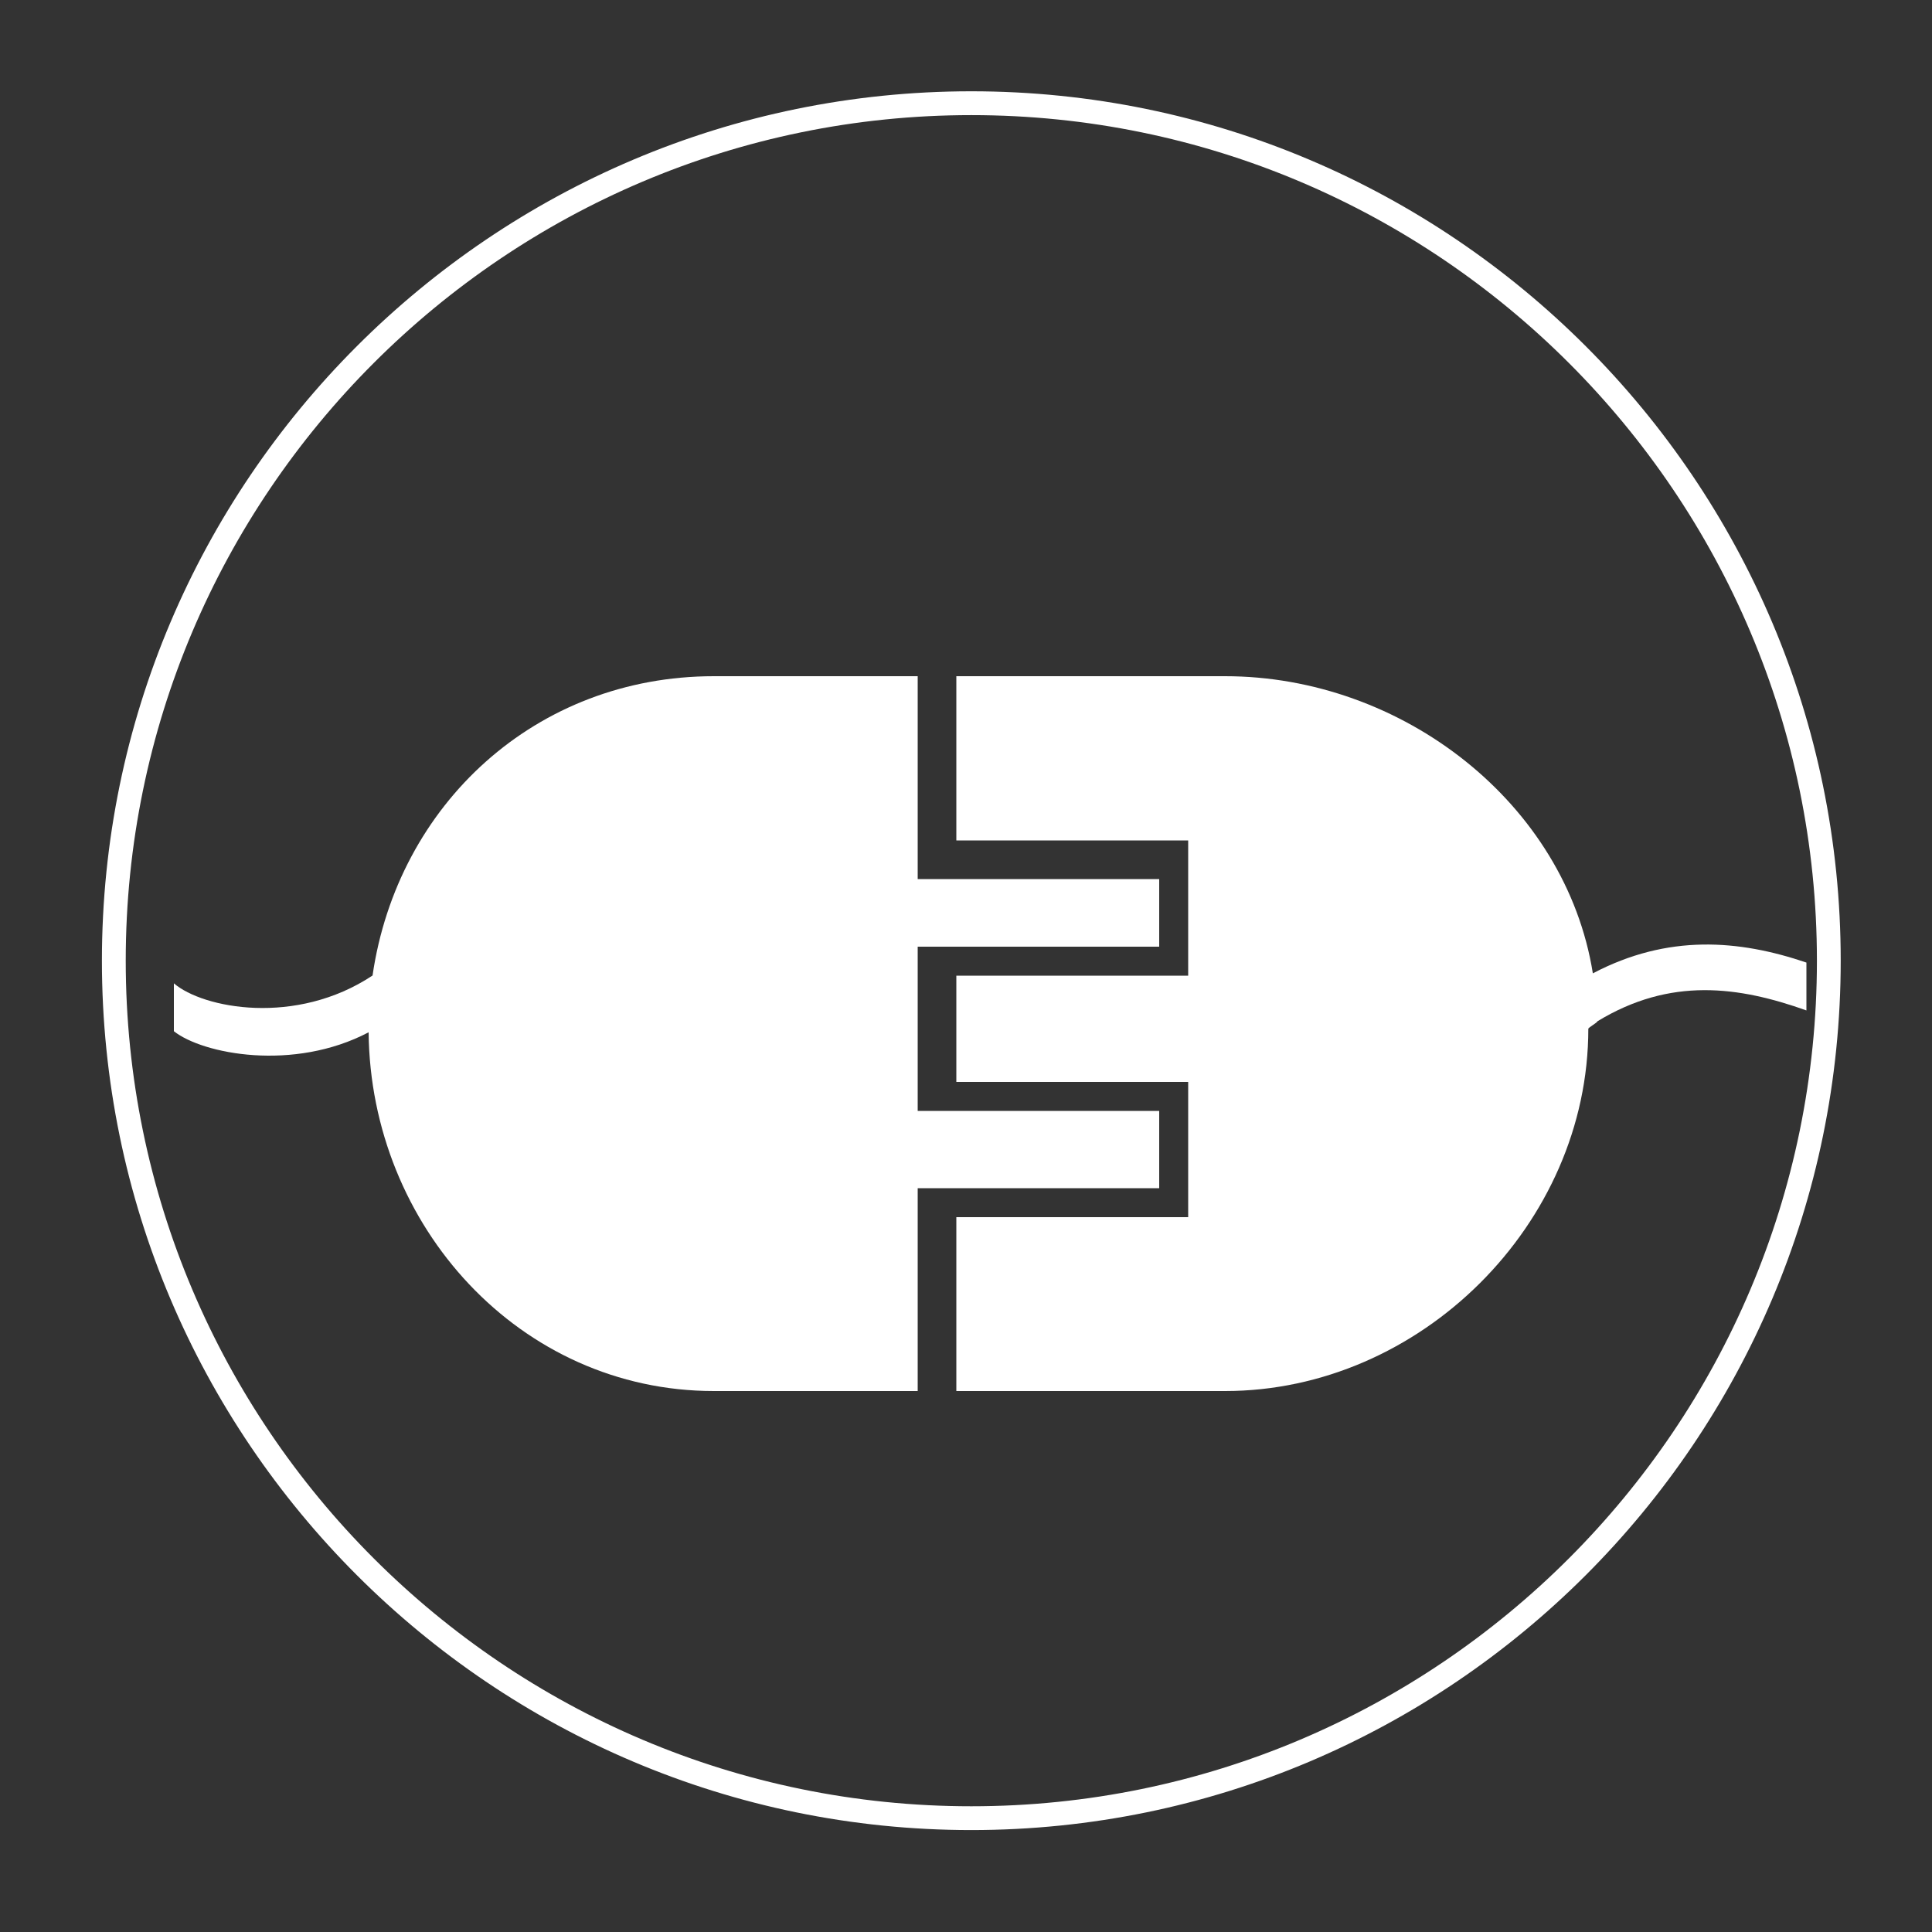
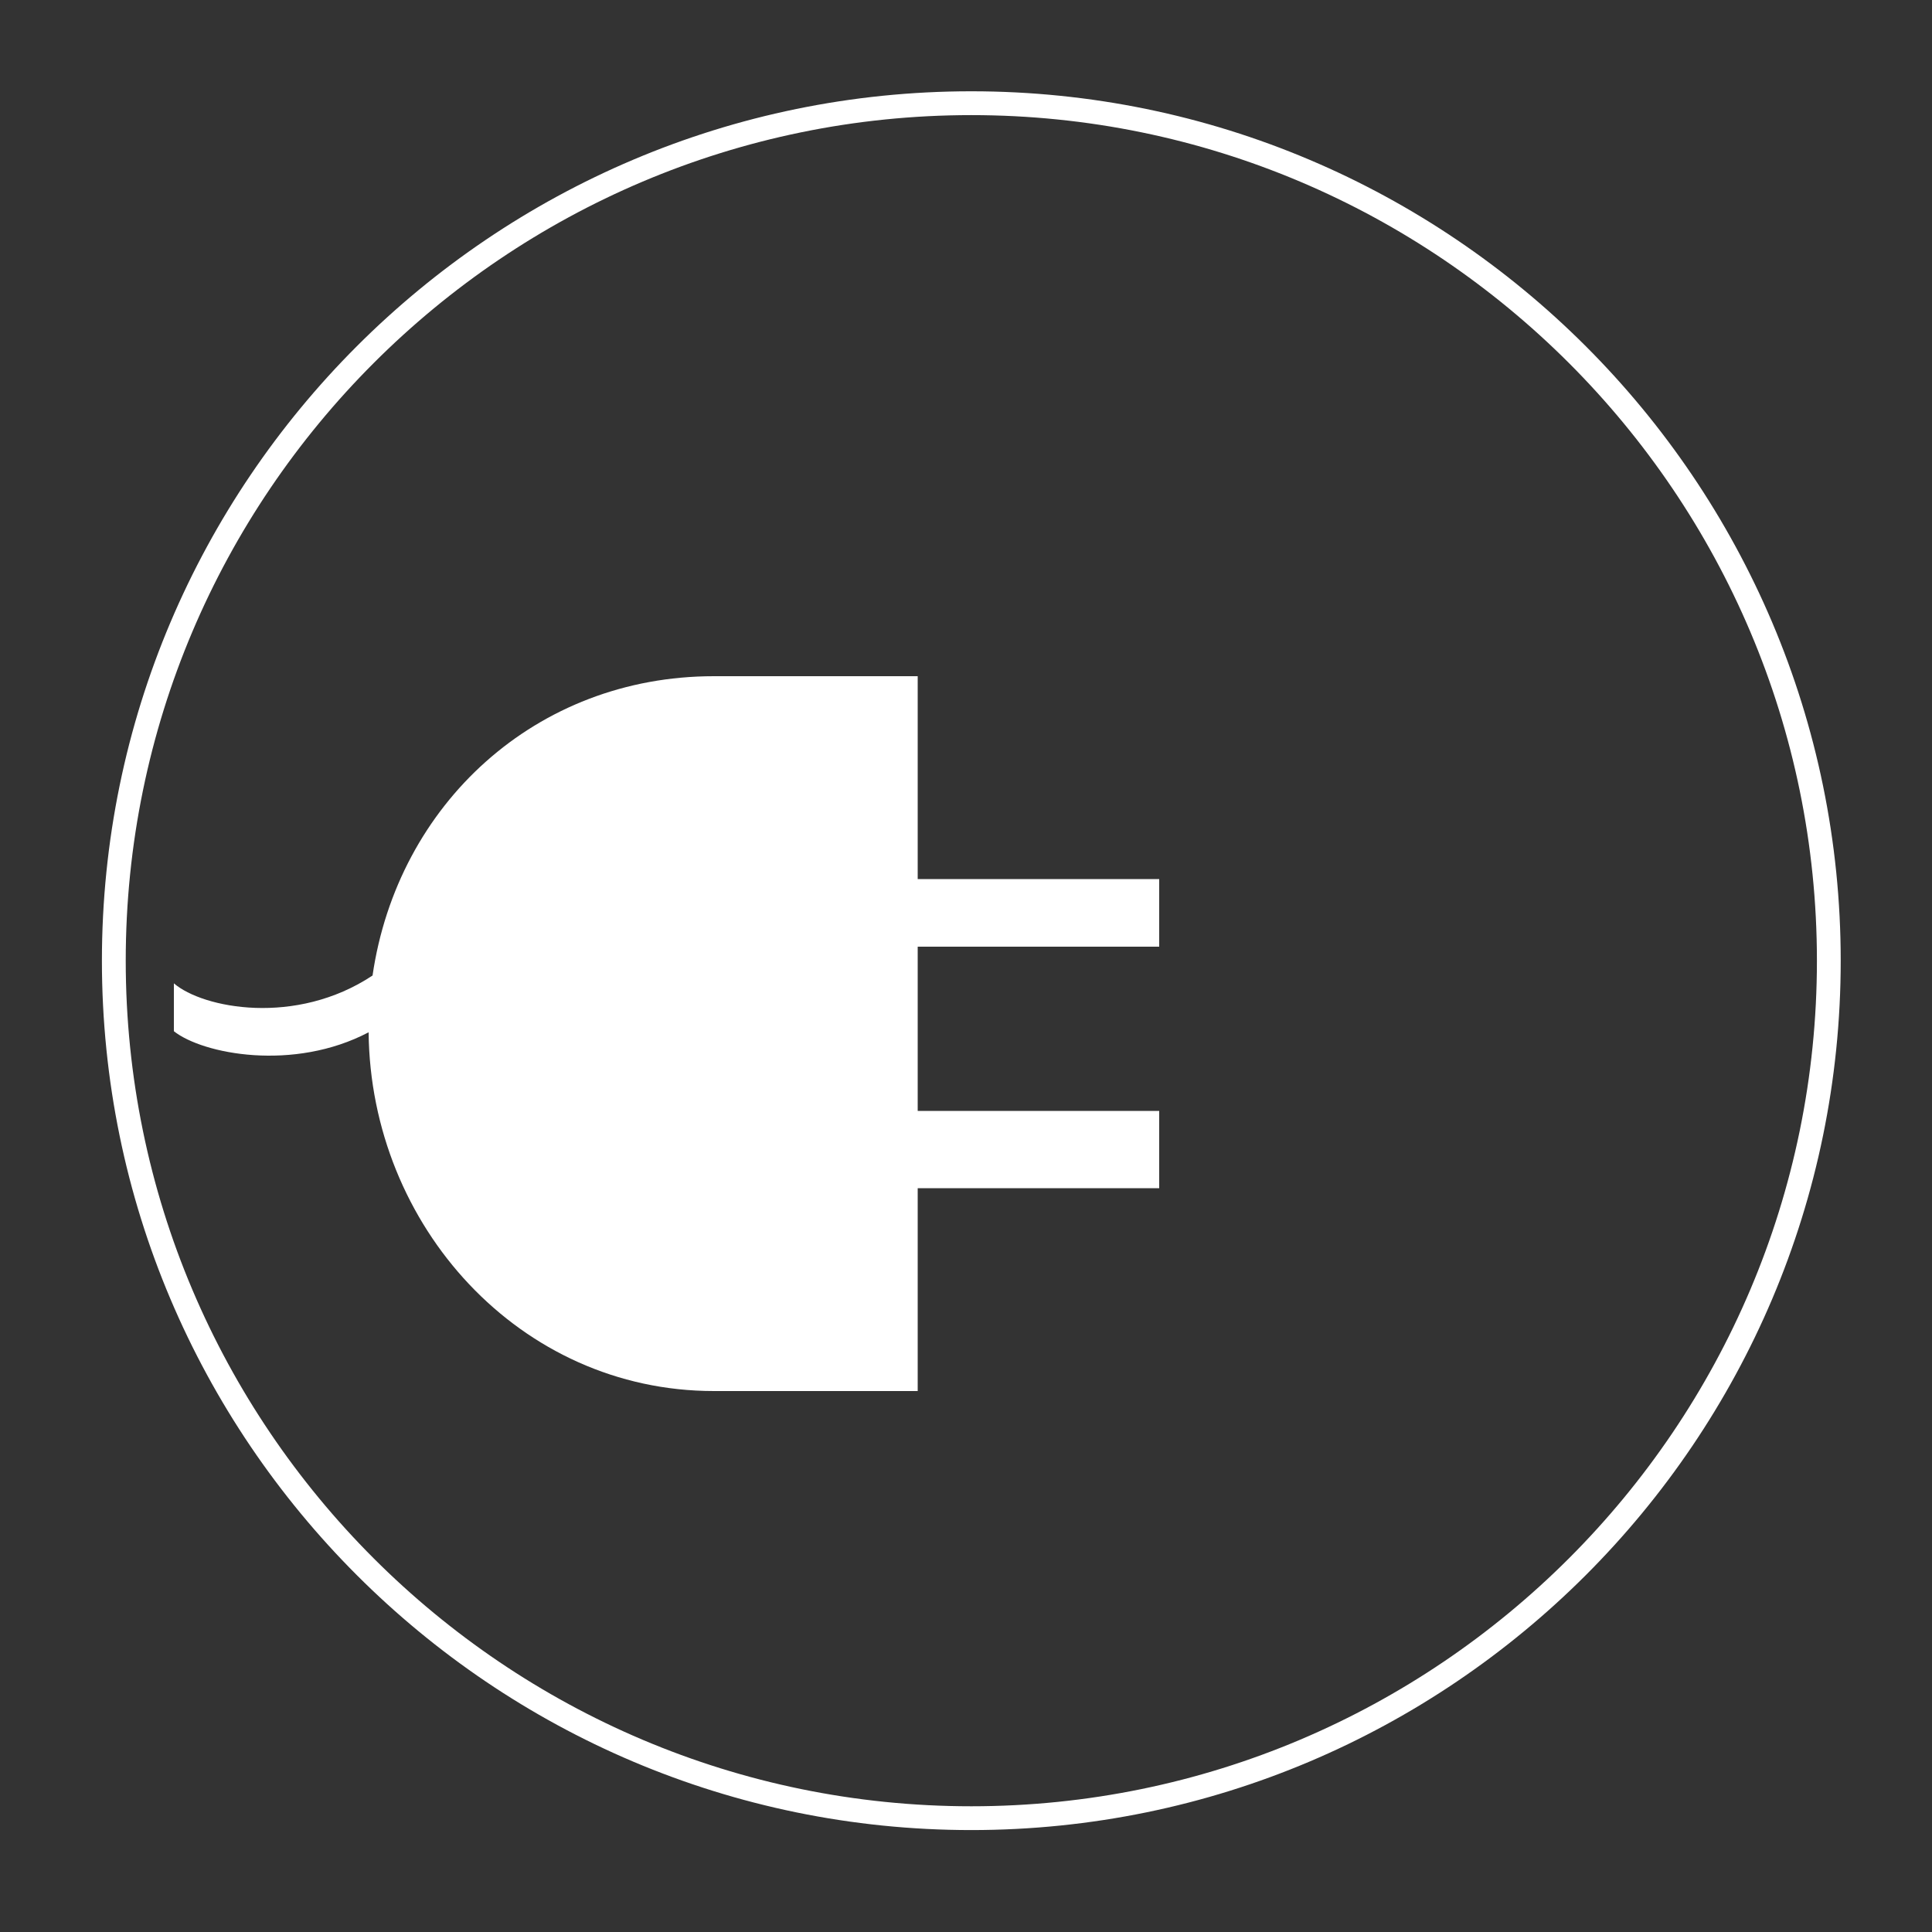
<svg xmlns="http://www.w3.org/2000/svg" version="1.1" id="Ebene_1" x="0px" y="0px" width="200px" height="200px" viewBox="0 0 200 200" enable-background="new 0 0 200 200" xml:space="preserve">
  <rect x="0" y="0" width="200" height="200" fill="#333333" stroke="none" />
  <g>
    <path fill="#FFFFFF" d="M100.55,9.45c-49.627,0-90,40.375-90,90.002c0,49.625,40.373,89.996,90,89.996   c49.629,0,90-40.371,90-89.996C190.55,49.825,150.179,9.45,100.55,9.45z M100.55,186.985c-48.266,0-87.534-39.267-87.534-87.533   c0-48.268,39.268-87.535,87.534-87.535c48.267,0,87.537,39.267,87.537,87.535C188.087,147.719,148.816,186.985,100.55,186.985z" />
    <path fill="#FFFFFF" d="M120,115H95V98h25v-7H95V70H73.905c-18.419,0-32.752,13.25-35.339,30.985   C30.628,106.252,21,104.383,18,101.795v4.957c3,2.373,12.393,4.195,20.159,0.111C38.355,126.916,53.809,144,73.905,144H95v-21h25   V115z" />
-     <path fill="#FFFFFF" d="M164.891,100.76C162.076,83.133,145.143,70,126.814,70H99v17h24v14H99v11h24v14H99v18h27.814   c20.22,0,37.608-17.277,37.608-37.498c0-0.137,0.937-0.639,0.937-0.773c7.568-4.611,14.641-3.621,21.641-1.13v-4.954   C180,97.27,172.658,96.678,164.891,100.76z" />
  </g>
</svg>